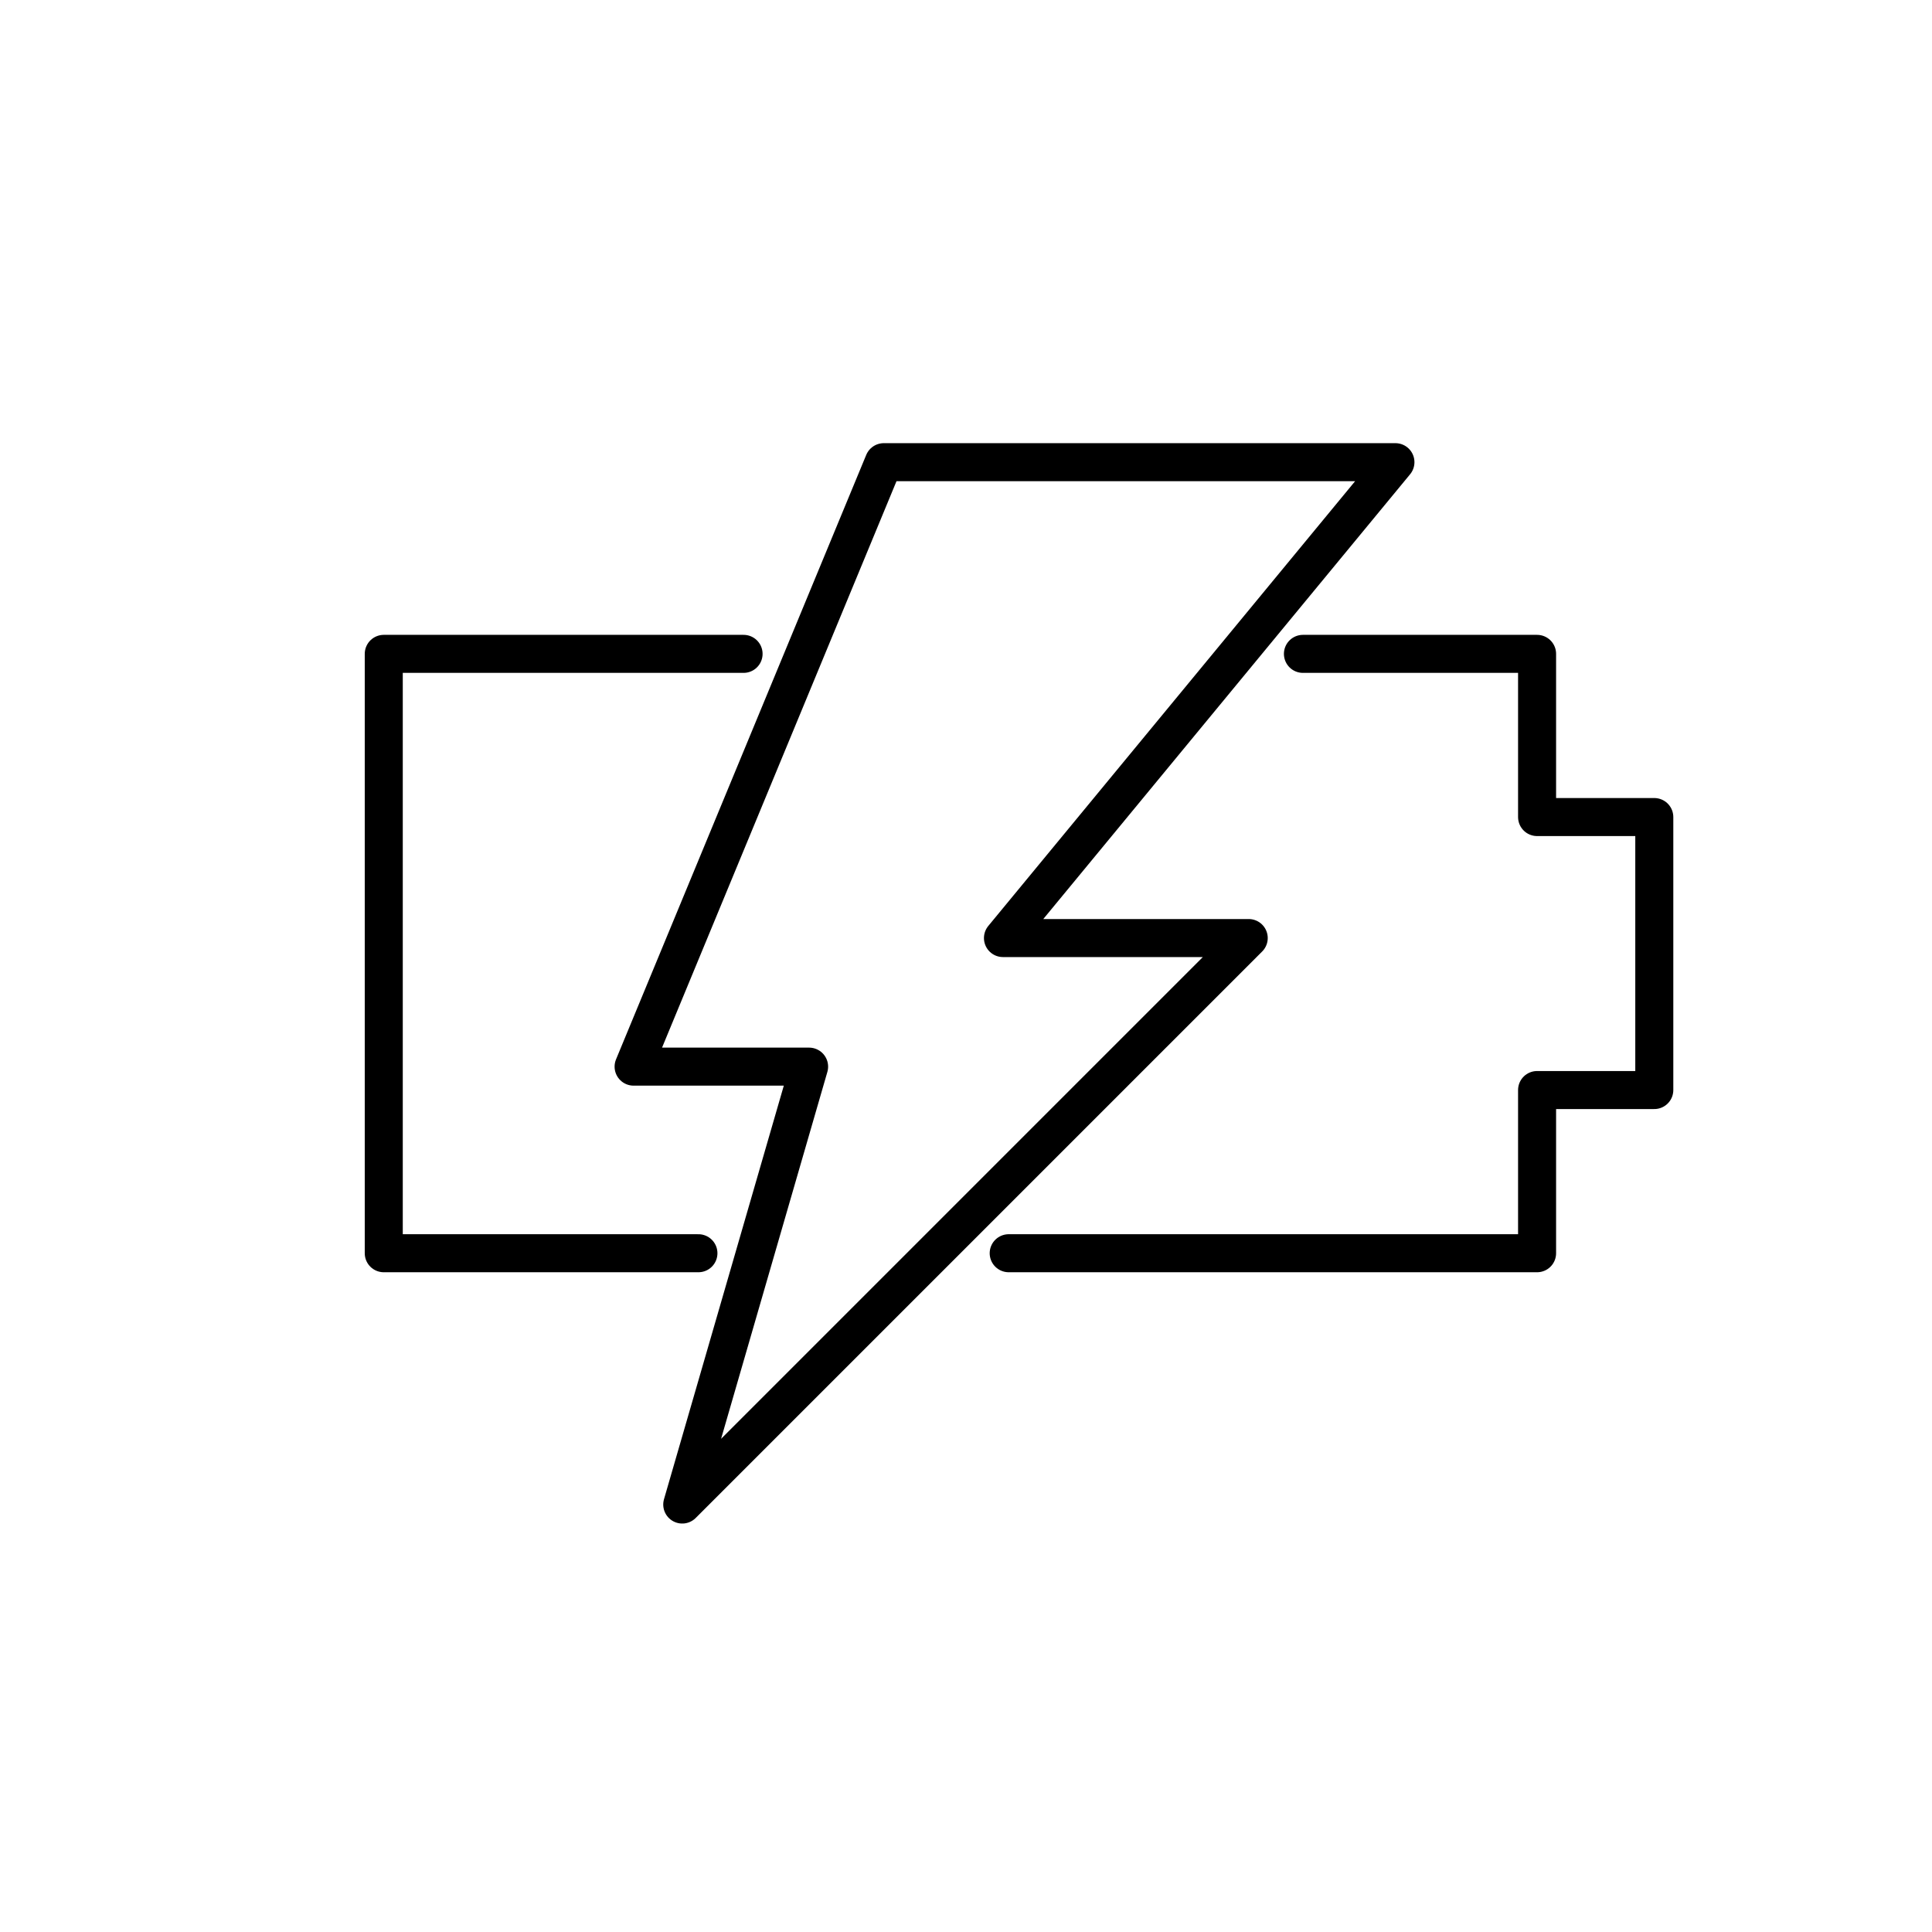
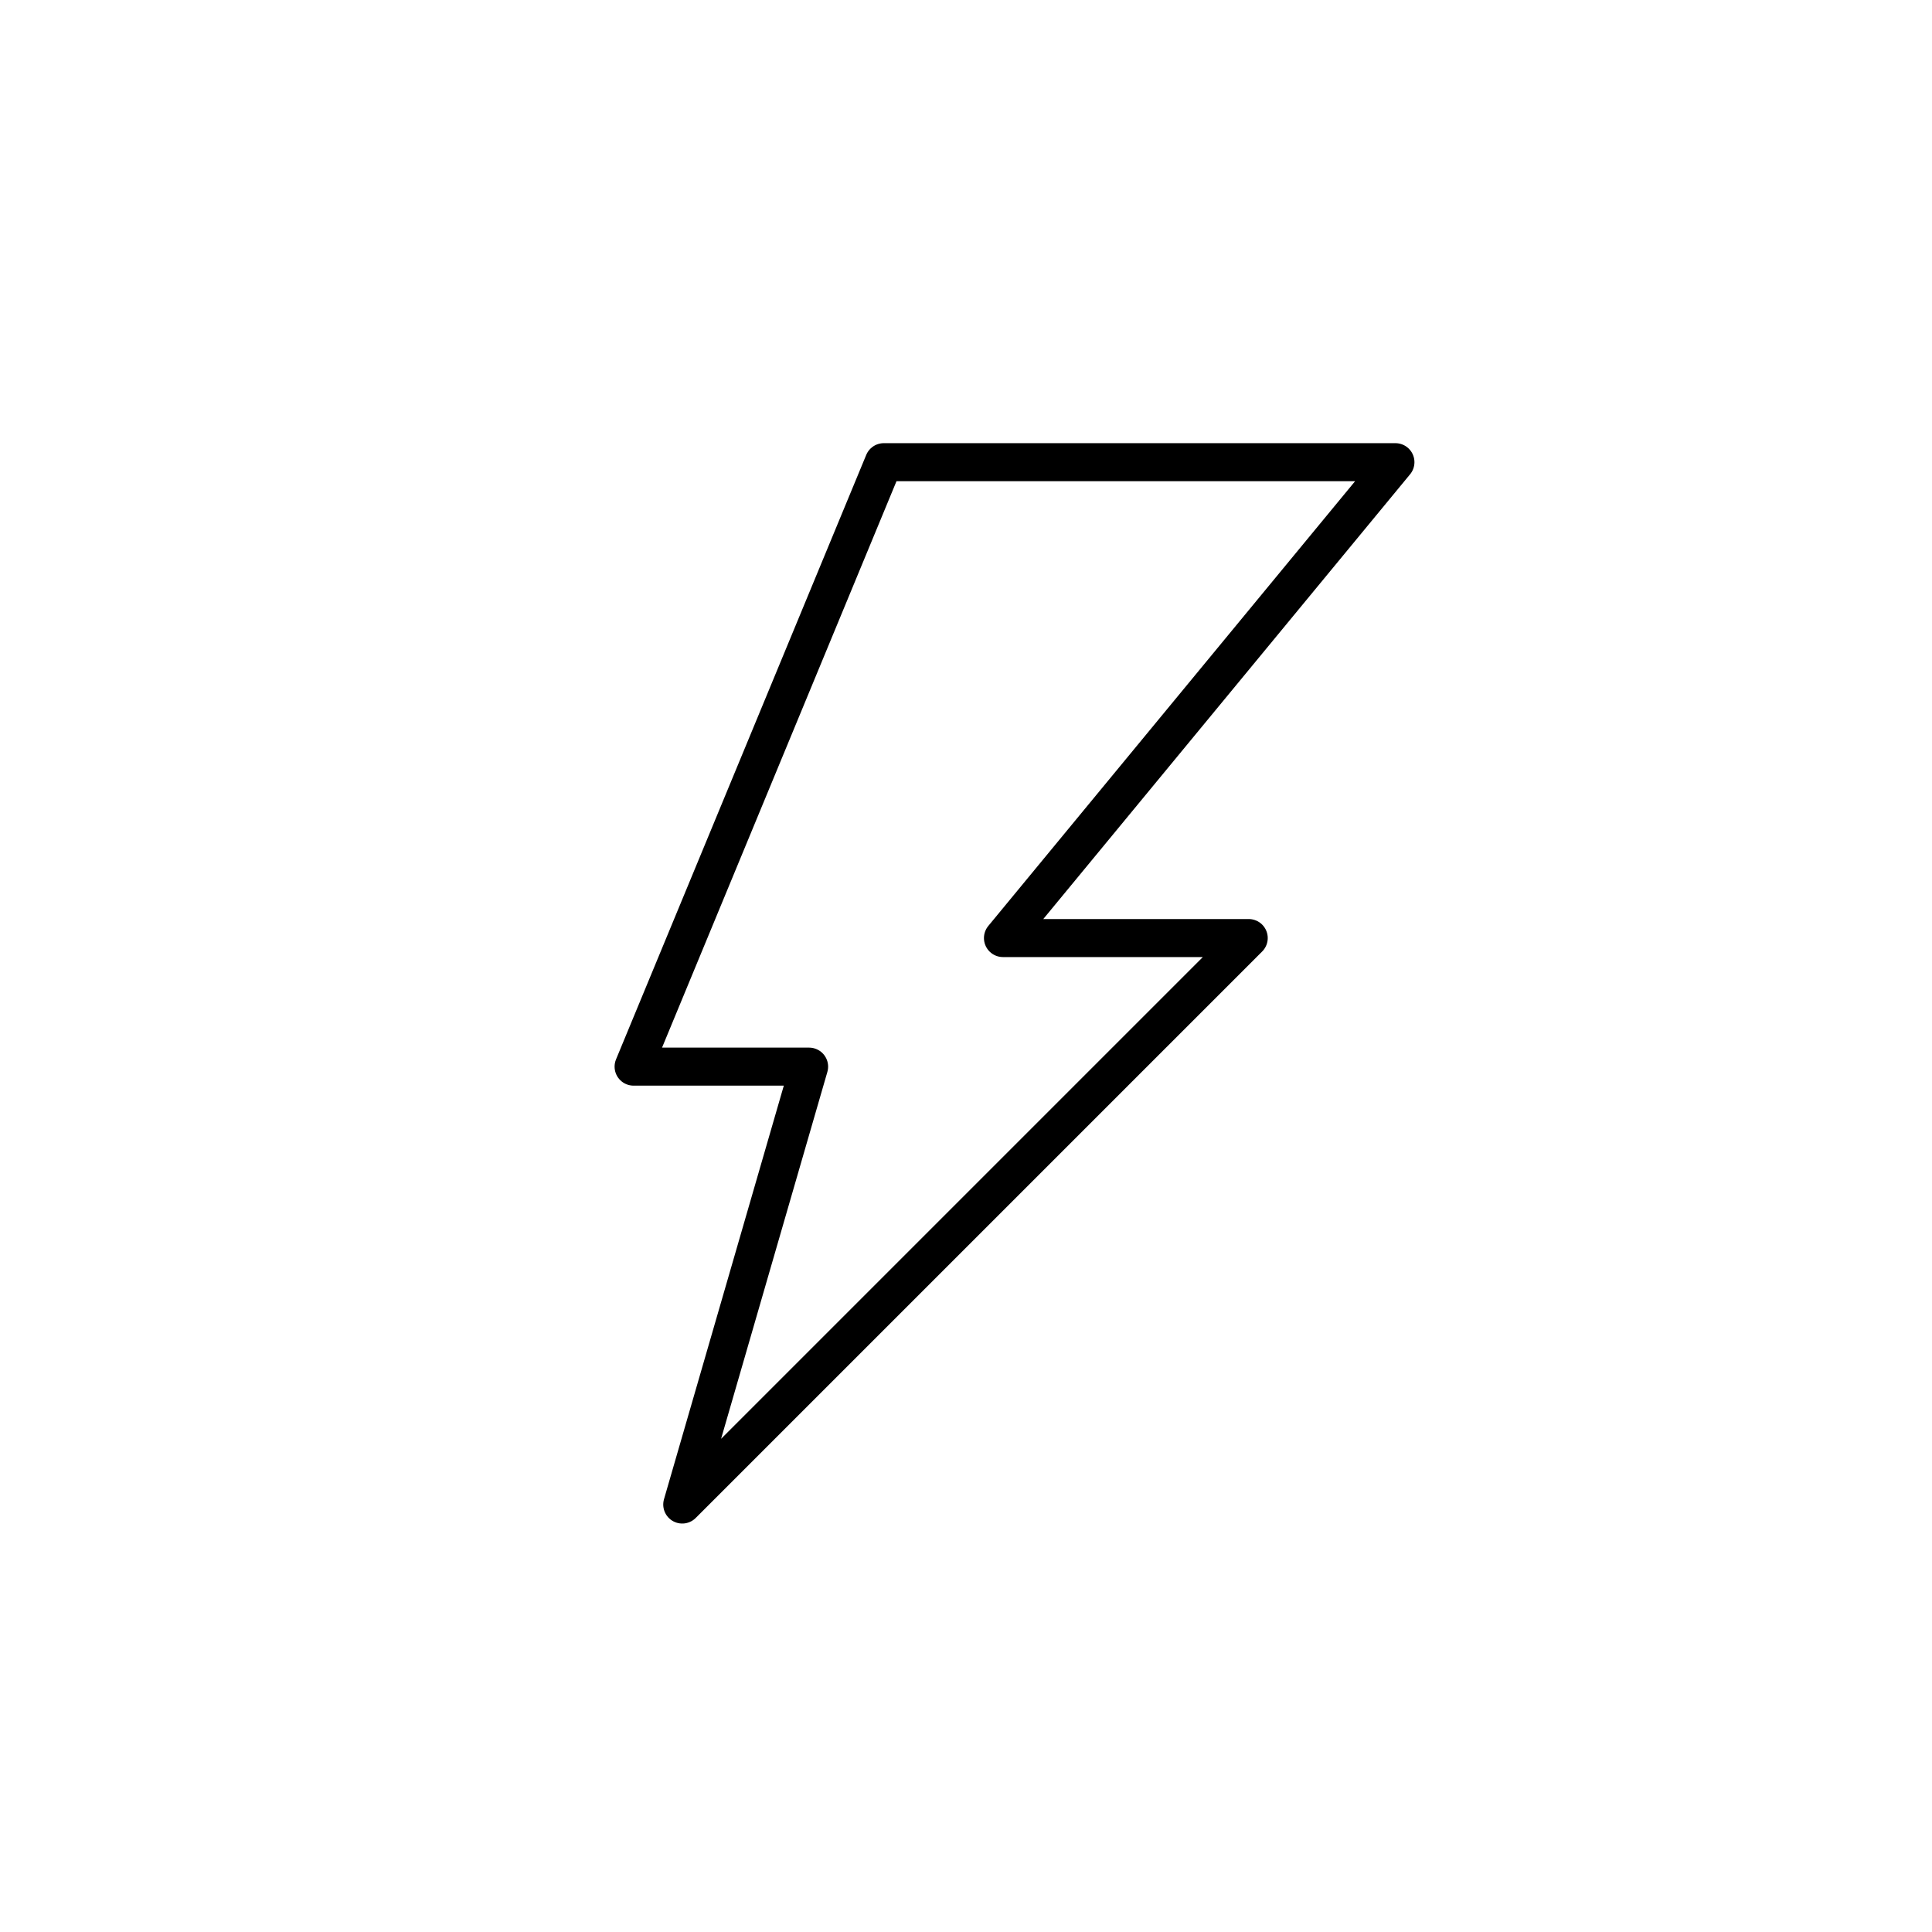
<svg xmlns="http://www.w3.org/2000/svg" width="800px" height="800px" version="1.1" viewBox="144 144 512 512">
  <g fill="none" stroke="#000000" stroke-linecap="round" stroke-linejoin="round" stroke-width="2">
-     <path transform="matrix(5.038 0 0 5.038 148.09 148.09)" d="m52.248 65.111h27.794v-8.584h6.166v-14.36h-6.166v-8.584h-12.317" />
-     <path transform="matrix(5.038 0 0 5.038 148.09 148.09)" d="m38.302 33.583h-18.927v31.528h16.552" />
    <path transform="matrix(5.038 0 0 5.038 148.09 148.09)" d="m45.678 23.5-13.161 31.796h9.232l-6.673 23.034 29.798-29.798h-12.928l20.645-25.032z" />
  </g>
</svg>